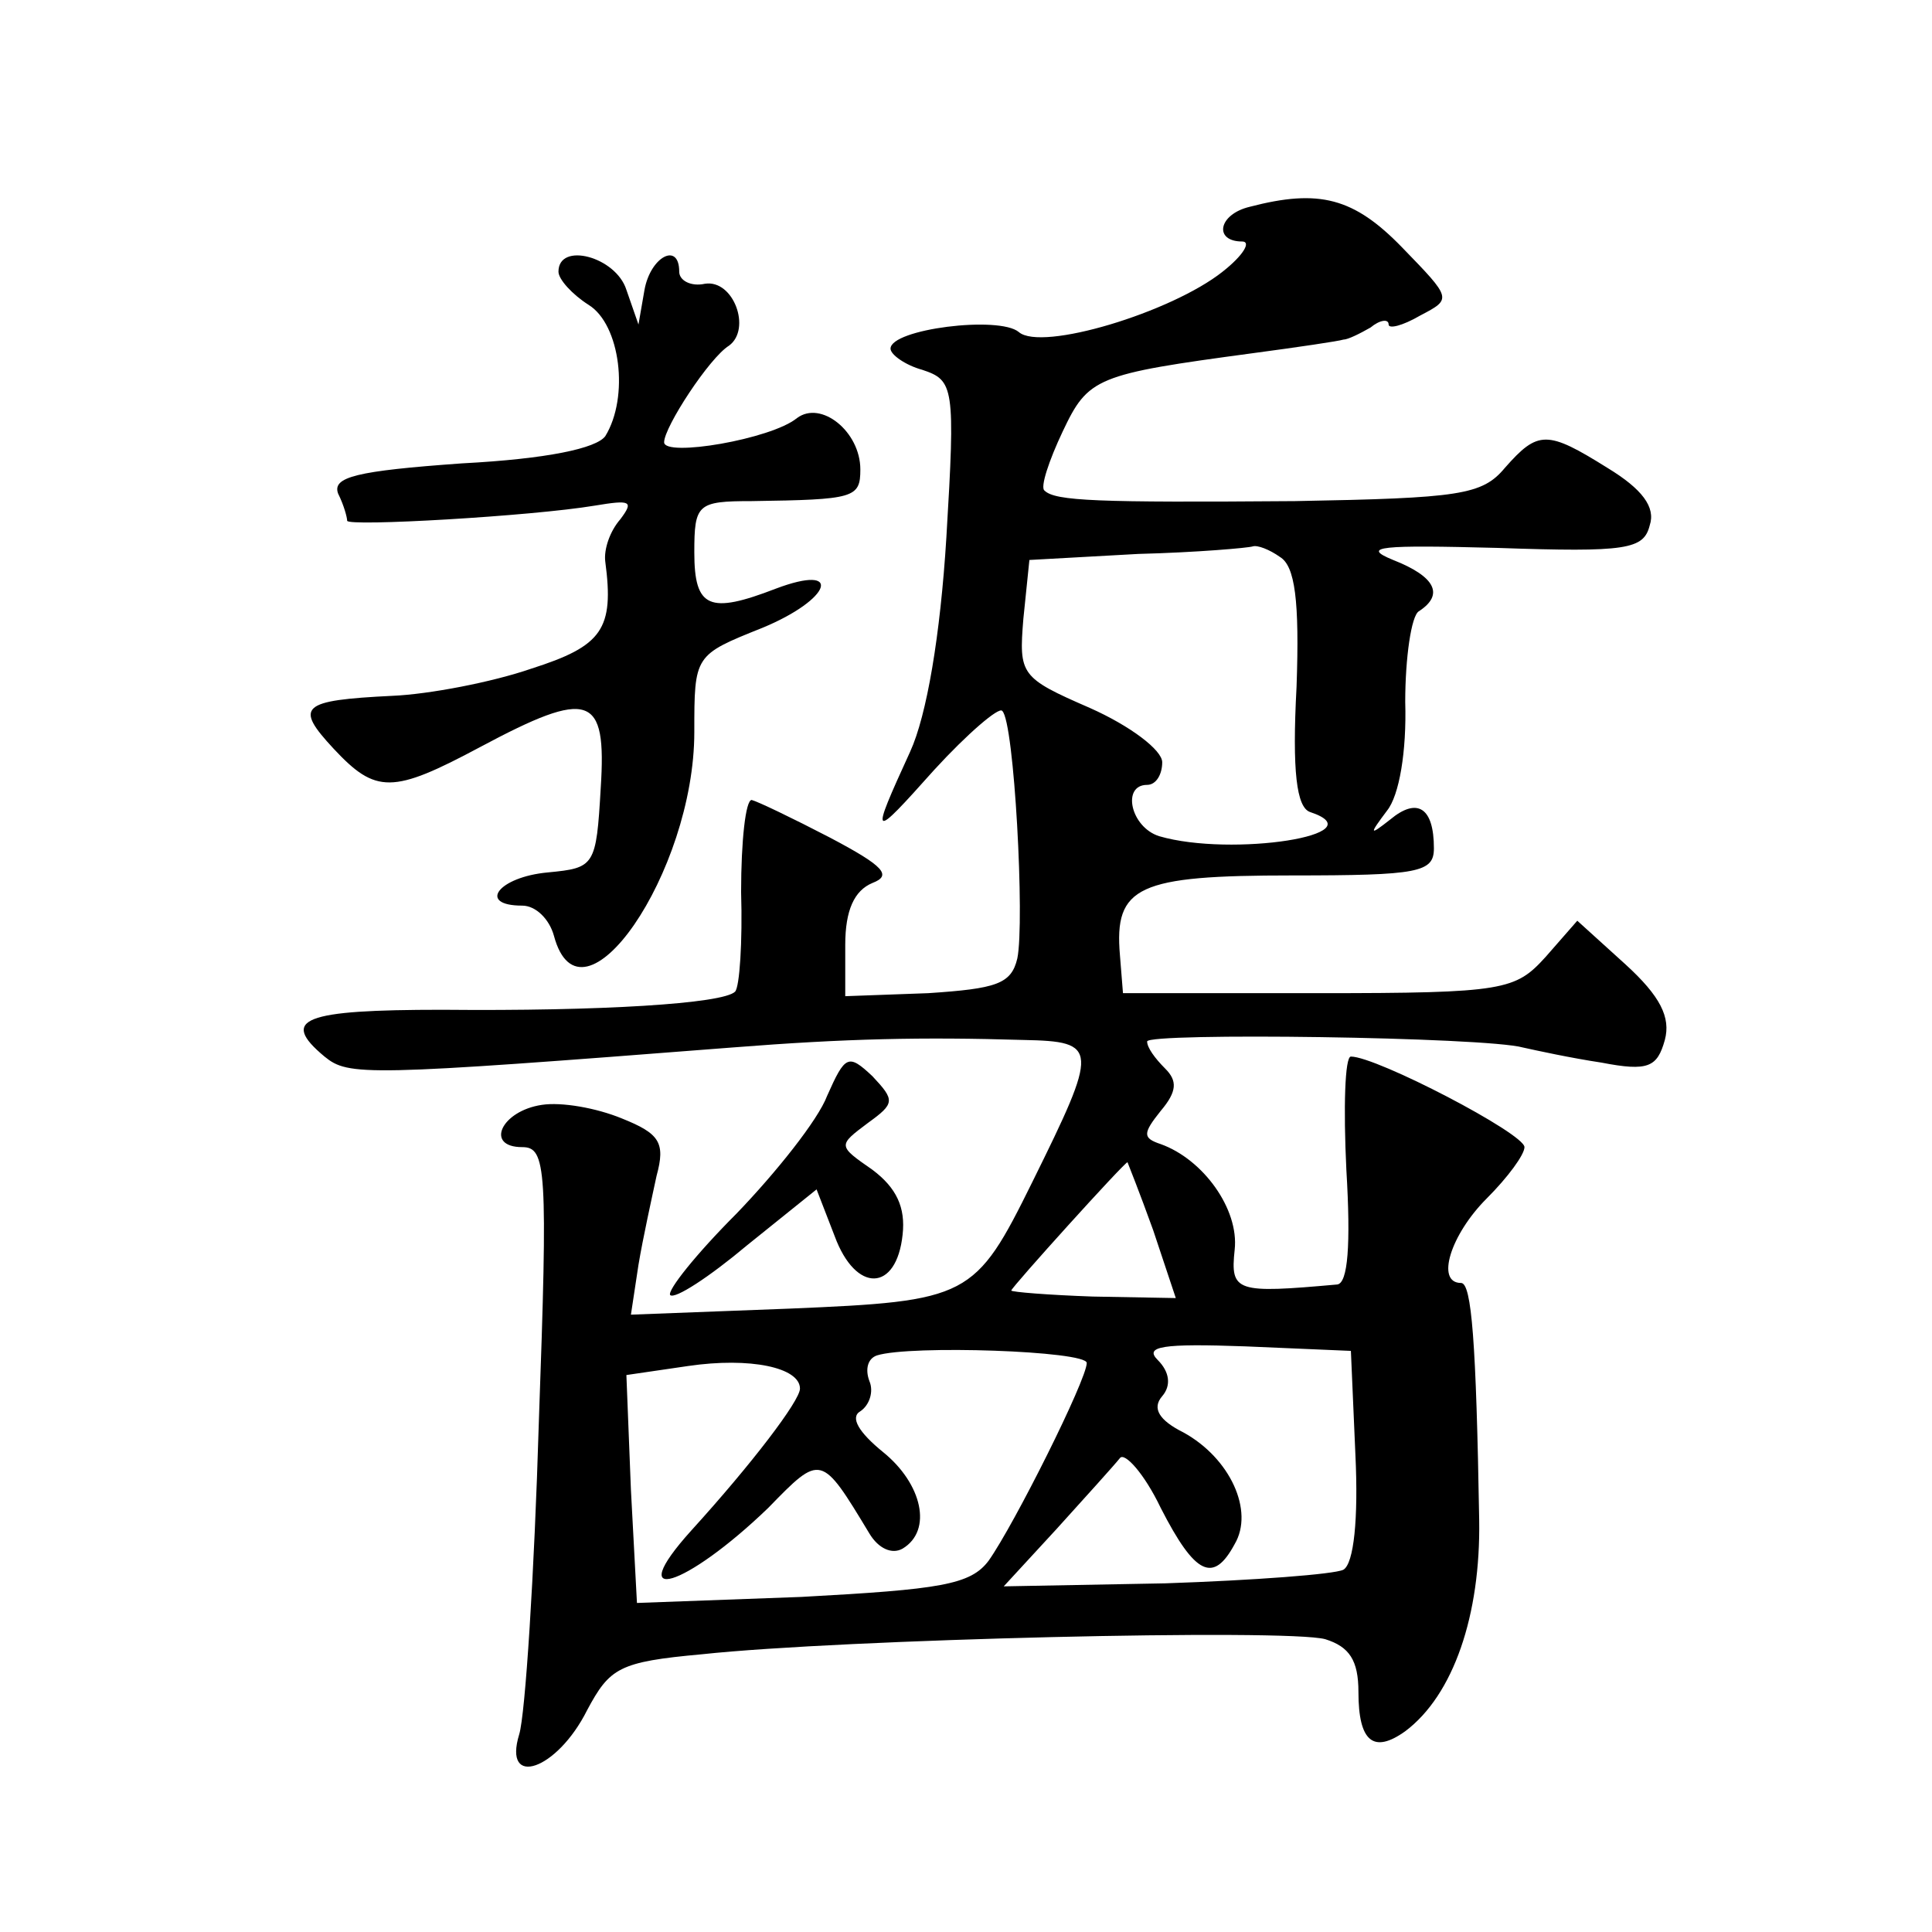
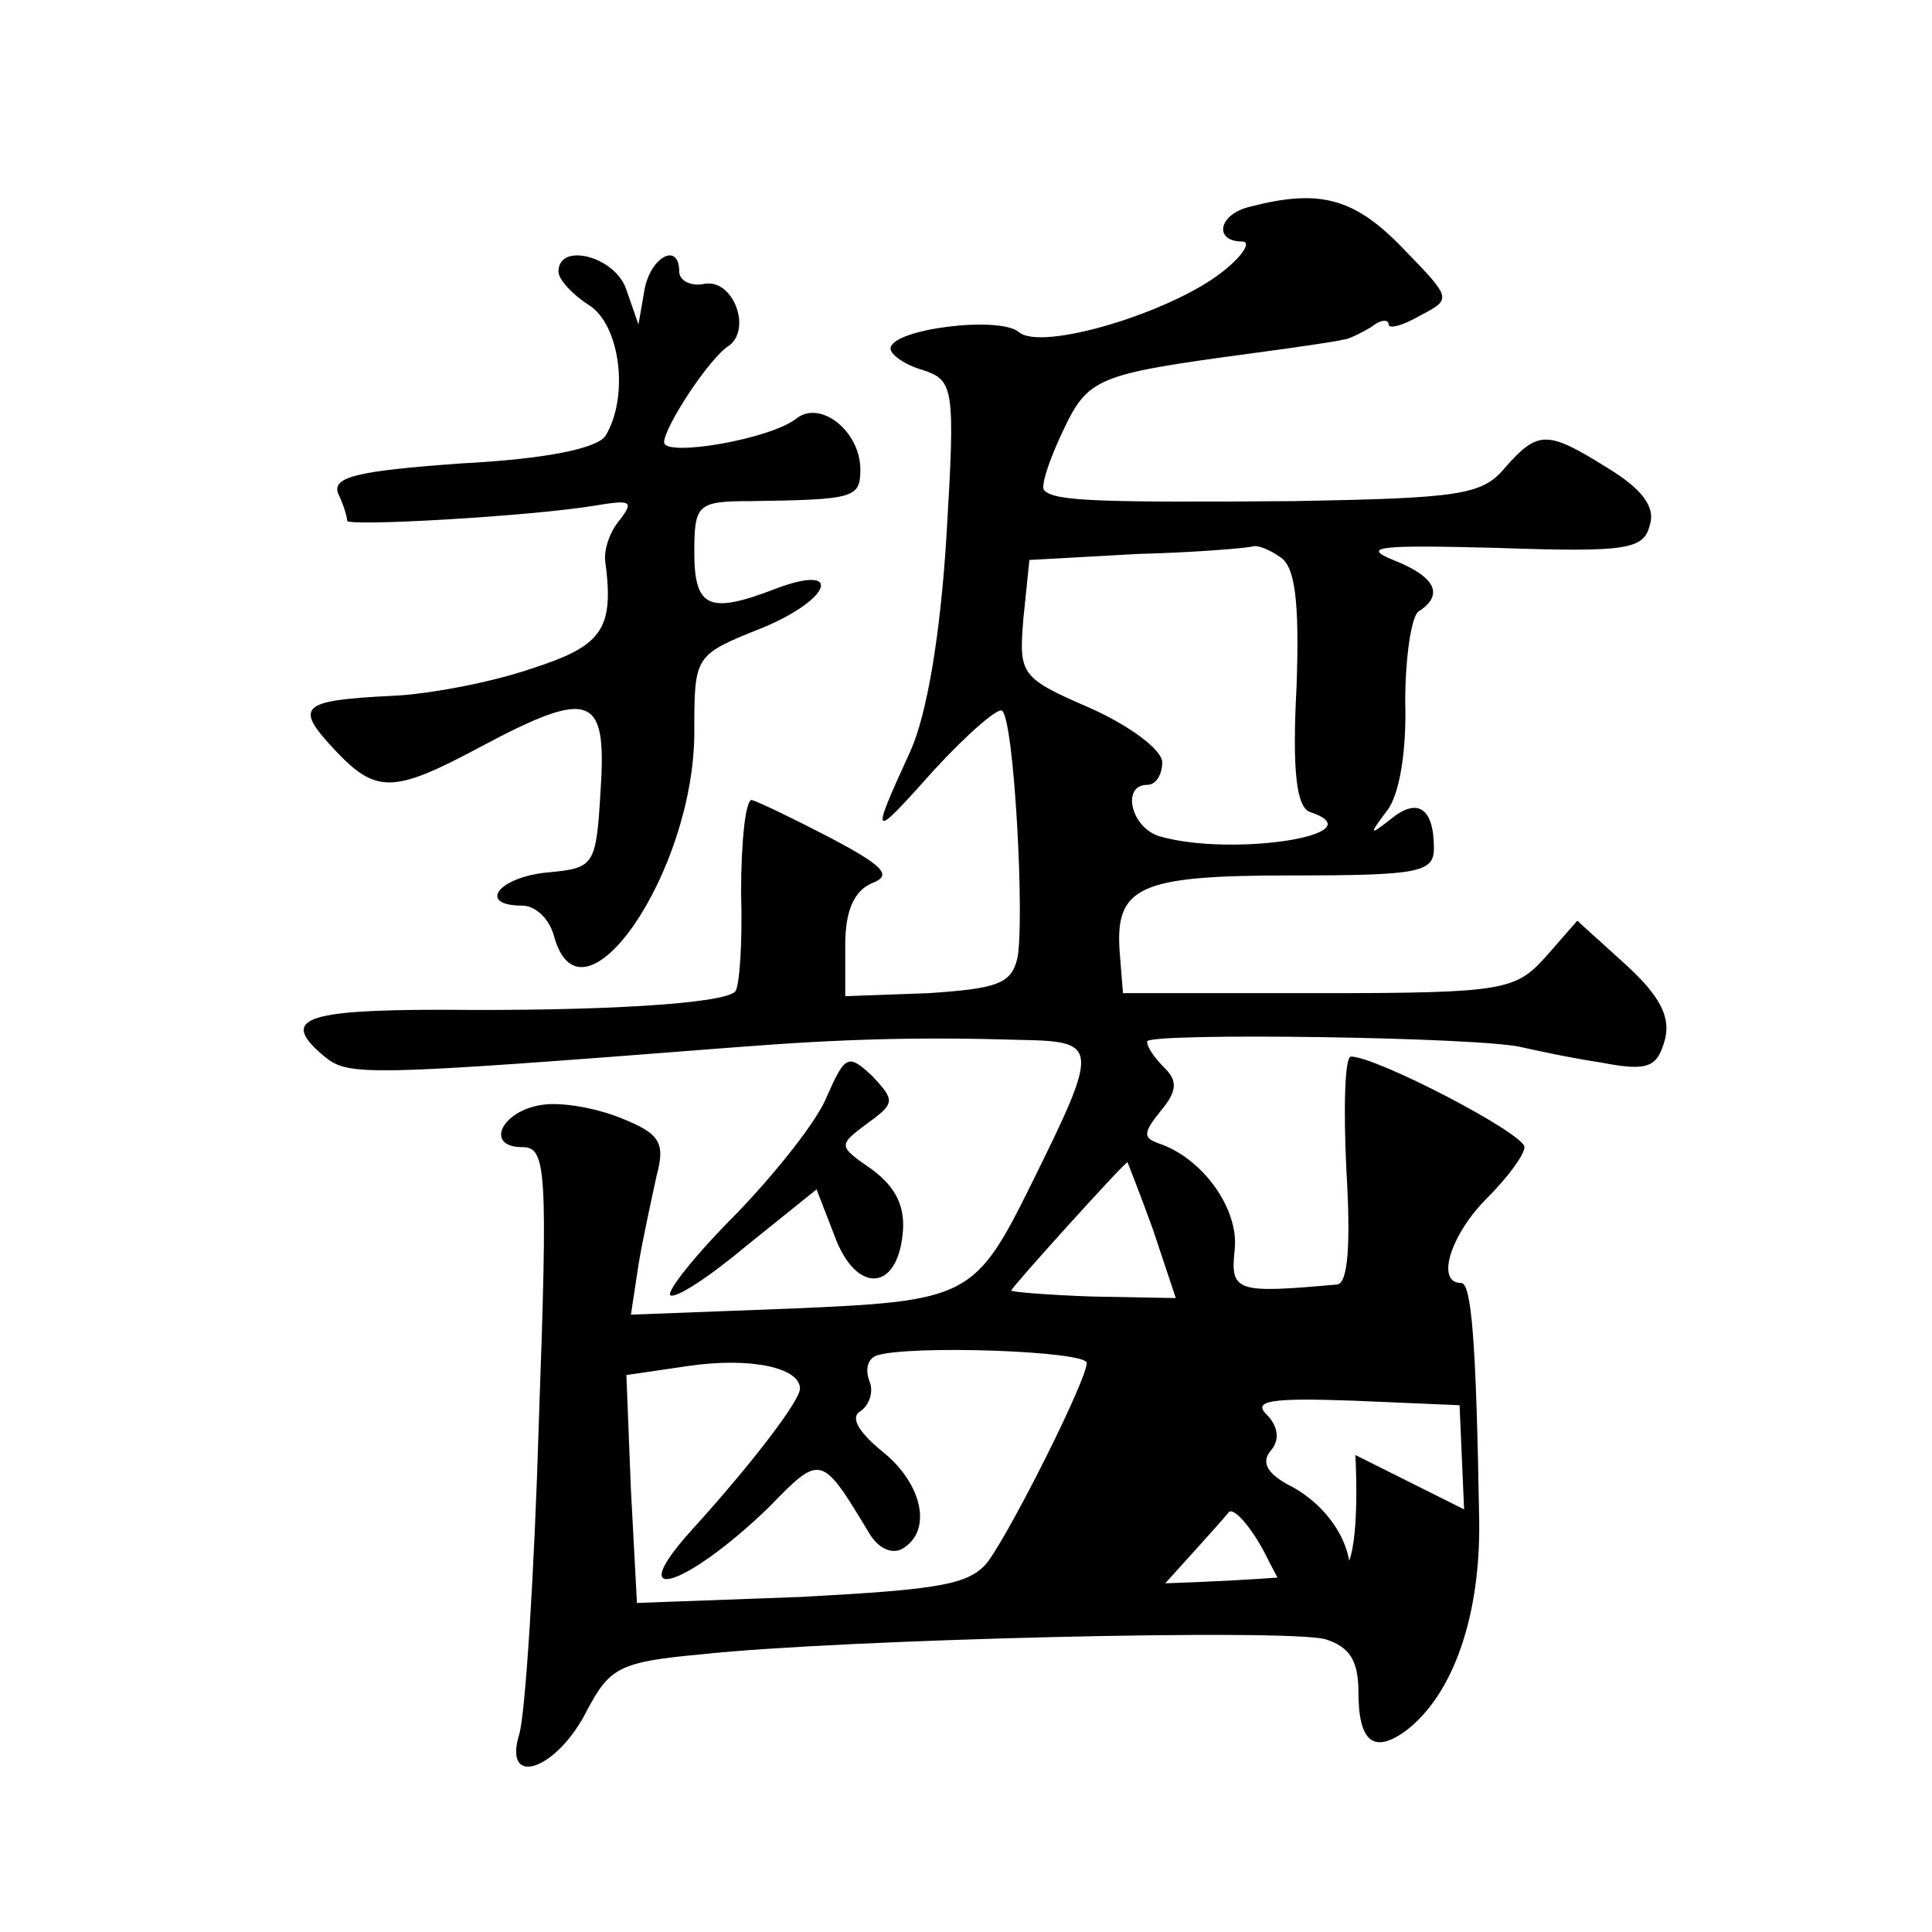
<svg xmlns="http://www.w3.org/2000/svg" version="1.0" width="128pt" height="128pt" viewBox="0 0 128 128" preserveAspectRatio="xMidYMid meet">
  <g transform="translate(0,128) scale(0.1,-0.1)" fill="#0" stroke="none">
-     <path d="M828 1143 c-21 -5 -24 -23 -5 -23 6 0 1 -9 -13 -20 -34 -27 -120 -53 -135 -40 -13 11 -85 2 -85 -11 0 -4 10 -11 21 -14 21 -7 22 -11 16 -111 -4 -65 -13 -118 -24 -142 -27 -59 -26 -59 16 -12 22 24 43 42 45 39 8 -7 15 -140 10 -164 -4 -17 -14 -20 -59 -23 l-55 -2 0 34 c0 23 6 36 18 41 13 5 8 11 -28 30 -25 13 -48 24 -52 25 -4 0 -7 -27 -7 -61 1 -33 -1 -63 -4 -66 -8 -8 -89 -13 -194 -12 -92 0 -108 -6 -78 -31 16 -13 26 -13 270 6 76 6 126 7 193 5 50 -1 50 -5 6 -94 -38 -77 -42 -79 -161 -84 l-105 -4 5 33 c3 18 9 45 12 59 6 22 2 28 -23 38 -17 7 -40 11 -53 9 -27 -4 -38 -28 -13 -28 16 0 17 -14 11 -182 -3 -101 -9 -194 -13 -207 -11 -36 25 -24 45 16 15 28 21 32 76 37 93 10 387 17 413 10 16 -5 22 -14 22 -35 0 -33 10 -41 31 -26 32 24 50 77 49 140 -2 118 -5 157 -12 157 -17 0 -7 32 17 56 14 14 25 29 25 34 0 9 -98 60 -115 60 -4 0 -5 -34 -3 -75 3 -50 1 -75 -6 -76 -67 -6 -71 -5 -68 23 3 27 -21 60 -49 70 -12 4 -12 7 0 22 11 13 11 20 3 28 -7 7 -12 14 -12 18 0 6 224 3 249 -4 9 -2 32 -7 52 -10 31 -6 37 -3 42 15 4 15 -3 29 -26 50 l-32 29 -21 -24 c-20 -22 -27 -24 -150 -24 l-130 0 -2 25 c-4 46 12 53 114 53 84 0 94 2 94 18 0 27 -11 34 -29 19 -14 -11 -14 -10 -2 6 8 10 13 39 12 72 0 29 4 57 9 60 17 11 11 23 -17 34 -22 9 -8 10 69 8 86 -3 97 -1 101 15 4 12 -5 24 -28 38 -40 25 -46 25 -68 0 -15 -18 -30 -20 -139 -22 -131 -1 -159 0 -166 7 -3 2 3 20 12 39 17 36 22 38 126 52 30 4 57 8 60 9 3 0 11 4 18 8 6 5 12 6 12 2 0 -3 9 -1 21 6 21 11 21 11 -12 45 -32 33 -55 39 -101 27z m20 -232 c10 -6 13 -29 11 -86 -3 -56 0 -80 9 -83 45 -15 -52 -30 -100 -16 -19 6 -25 34 -8 34 6 0 10 7 10 15 0 8 -21 24 -48 36 -46 20 -47 22 -44 59 l4 39 72 4 c39 1 73 4 76 5 3 1 11 -2 18 -7z m-84 -446 l15 -45 -55 1 c-29 1 -54 3 -54 4 0 2 75 85 77 85 0 0 8 -20 17 -45z m-44 -88 c0 -11 -48 -107 -65 -131 -12 -16 -32 -19 -124 -24 l-109 -4 -4 75 -3 76 41 6 c41 6 74 -1 74 -15 0 -8 -32 -50 -72 -94 -46 -51 -4 -38 51 15 35 36 35 36 67 -17 6 -10 15 -14 22 -10 20 12 13 43 -13 64 -16 13 -22 23 -15 27 6 4 9 13 6 20 -3 8 -1 15 5 17 22 7 139 3 139 -5z m178 -61 c2 -42 -1 -72 -8 -76 -6 -3 -59 -7 -118 -9 l-107 -2 35 38 c19 21 38 42 42 47 3 4 16 -10 27 -33 23 -45 35 -50 49 -24 13 22 -3 57 -34 74 -16 8 -21 16 -14 24 6 7 5 16 -3 24 -9 9 3 11 58 9 l70 -3 3 -69z M370 1100 c0 -5 9 -15 20 -22 21 -13 27 -61 11 -87 -6 -8 -38 -15 -95 -18 -70 -5 -86 -9 -82 -20 4 -8 6 -16 6 -18 0 -4 122 3 164 10 24 4 26 3 17 -9 -7 -8 -11 -20 -10 -28 6 -45 -2 -56 -49 -71 -26 -9 -68 -17 -92 -18 -61 -3 -65 -7 -39 -35 28 -30 39 -30 97 1 73 39 84 35 80 -27 -3 -52 -4 -53 -35 -56 -33 -3 -47 -22 -17 -22 9 0 18 -9 21 -20 18 -67 93 42 93 135 0 51 0 51 45 69 46 19 54 43 9 26 -44 -17 -54 -13 -54 24 0 32 2 34 38 34 68 1 72 2 72 21 0 25 -26 46 -42 34 -17 -14 -88 -26 -88 -16 0 10 30 56 43 64 15 11 3 44 -16 41 -9 -2 -17 2 -17 8 0 20 -19 10 -23 -12 l-4 -23 -8 23 c-7 22 -45 32 -45 12z M548 554 c-6 -16 -34 -51 -60 -78 -27 -27 -46 -51 -44 -54 3 -3 26 12 51 33 l46 37 12 -31 c14 -38 41 -37 45 1 2 18 -4 31 -20 43 -23 16 -23 16 -3 31 18 13 18 15 3 31 -16 15 -18 14 -30 -13z" />
+     <path d="M828 1143 c-21 -5 -24 -23 -5 -23 6 0 1 -9 -13 -20 -34 -27 -120 -53 -135 -40 -13 11 -85 2 -85 -11 0 -4 10 -11 21 -14 21 -7 22 -11 16 -111 -4 -65 -13 -118 -24 -142 -27 -59 -26 -59 16 -12 22 24 43 42 45 39 8 -7 15 -140 10 -164 -4 -17 -14 -20 -59 -23 l-55 -2 0 34 c0 23 6 36 18 41 13 5 8 11 -28 30 -25 13 -48 24 -52 25 -4 0 -7 -27 -7 -61 1 -33 -1 -63 -4 -66 -8 -8 -89 -13 -194 -12 -92 0 -108 -6 -78 -31 16 -13 26 -13 270 6 76 6 126 7 193 5 50 -1 50 -5 6 -94 -38 -77 -42 -79 -161 -84 l-105 -4 5 33 c3 18 9 45 12 59 6 22 2 28 -23 38 -17 7 -40 11 -53 9 -27 -4 -38 -28 -13 -28 16 0 17 -14 11 -182 -3 -101 -9 -194 -13 -207 -11 -36 25 -24 45 16 15 28 21 32 76 37 93 10 387 17 413 10 16 -5 22 -14 22 -35 0 -33 10 -41 31 -26 32 24 50 77 49 140 -2 118 -5 157 -12 157 -17 0 -7 32 17 56 14 14 25 29 25 34 0 9 -98 60 -115 60 -4 0 -5 -34 -3 -75 3 -50 1 -75 -6 -76 -67 -6 -71 -5 -68 23 3 27 -21 60 -49 70 -12 4 -12 7 0 22 11 13 11 20 3 28 -7 7 -12 14 -12 18 0 6 224 3 249 -4 9 -2 32 -7 52 -10 31 -6 37 -3 42 15 4 15 -3 29 -26 50 l-32 29 -21 -24 c-20 -22 -27 -24 -150 -24 l-130 0 -2 25 c-4 46 12 53 114 53 84 0 94 2 94 18 0 27 -11 34 -29 19 -14 -11 -14 -10 -2 6 8 10 13 39 12 72 0 29 4 57 9 60 17 11 11 23 -17 34 -22 9 -8 10 69 8 86 -3 97 -1 101 15 4 12 -5 24 -28 38 -40 25 -46 25 -68 0 -15 -18 -30 -20 -139 -22 -131 -1 -159 0 -166 7 -3 2 3 20 12 39 17 36 22 38 126 52 30 4 57 8 60 9 3 0 11 4 18 8 6 5 12 6 12 2 0 -3 9 -1 21 6 21 11 21 11 -12 45 -32 33 -55 39 -101 27z m20 -232 c10 -6 13 -29 11 -86 -3 -56 0 -80 9 -83 45 -15 -52 -30 -100 -16 -19 6 -25 34 -8 34 6 0 10 7 10 15 0 8 -21 24 -48 36 -46 20 -47 22 -44 59 l4 39 72 4 c39 1 73 4 76 5 3 1 11 -2 18 -7z m-84 -446 l15 -45 -55 1 c-29 1 -54 3 -54 4 0 2 75 85 77 85 0 0 8 -20 17 -45z m-44 -88 c0 -11 -48 -107 -65 -131 -12 -16 -32 -19 -124 -24 l-109 -4 -4 75 -3 76 41 6 c41 6 74 -1 74 -15 0 -8 -32 -50 -72 -94 -46 -51 -4 -38 51 15 35 36 35 36 67 -17 6 -10 15 -14 22 -10 20 12 13 43 -13 64 -16 13 -22 23 -15 27 6 4 9 13 6 20 -3 8 -1 15 5 17 22 7 139 3 139 -5z m178 -61 c2 -42 -1 -72 -8 -76 -6 -3 -59 -7 -118 -9 c19 21 38 42 42 47 3 4 16 -10 27 -33 23 -45 35 -50 49 -24 13 22 -3 57 -34 74 -16 8 -21 16 -14 24 6 7 5 16 -3 24 -9 9 3 11 58 9 l70 -3 3 -69z M370 1100 c0 -5 9 -15 20 -22 21 -13 27 -61 11 -87 -6 -8 -38 -15 -95 -18 -70 -5 -86 -9 -82 -20 4 -8 6 -16 6 -18 0 -4 122 3 164 10 24 4 26 3 17 -9 -7 -8 -11 -20 -10 -28 6 -45 -2 -56 -49 -71 -26 -9 -68 -17 -92 -18 -61 -3 -65 -7 -39 -35 28 -30 39 -30 97 1 73 39 84 35 80 -27 -3 -52 -4 -53 -35 -56 -33 -3 -47 -22 -17 -22 9 0 18 -9 21 -20 18 -67 93 42 93 135 0 51 0 51 45 69 46 19 54 43 9 26 -44 -17 -54 -13 -54 24 0 32 2 34 38 34 68 1 72 2 72 21 0 25 -26 46 -42 34 -17 -14 -88 -26 -88 -16 0 10 30 56 43 64 15 11 3 44 -16 41 -9 -2 -17 2 -17 8 0 20 -19 10 -23 -12 l-4 -23 -8 23 c-7 22 -45 32 -45 12z M548 554 c-6 -16 -34 -51 -60 -78 -27 -27 -46 -51 -44 -54 3 -3 26 12 51 33 l46 37 12 -31 c14 -38 41 -37 45 1 2 18 -4 31 -20 43 -23 16 -23 16 -3 31 18 13 18 15 3 31 -16 15 -18 14 -30 -13z" />
  </g>
</svg>